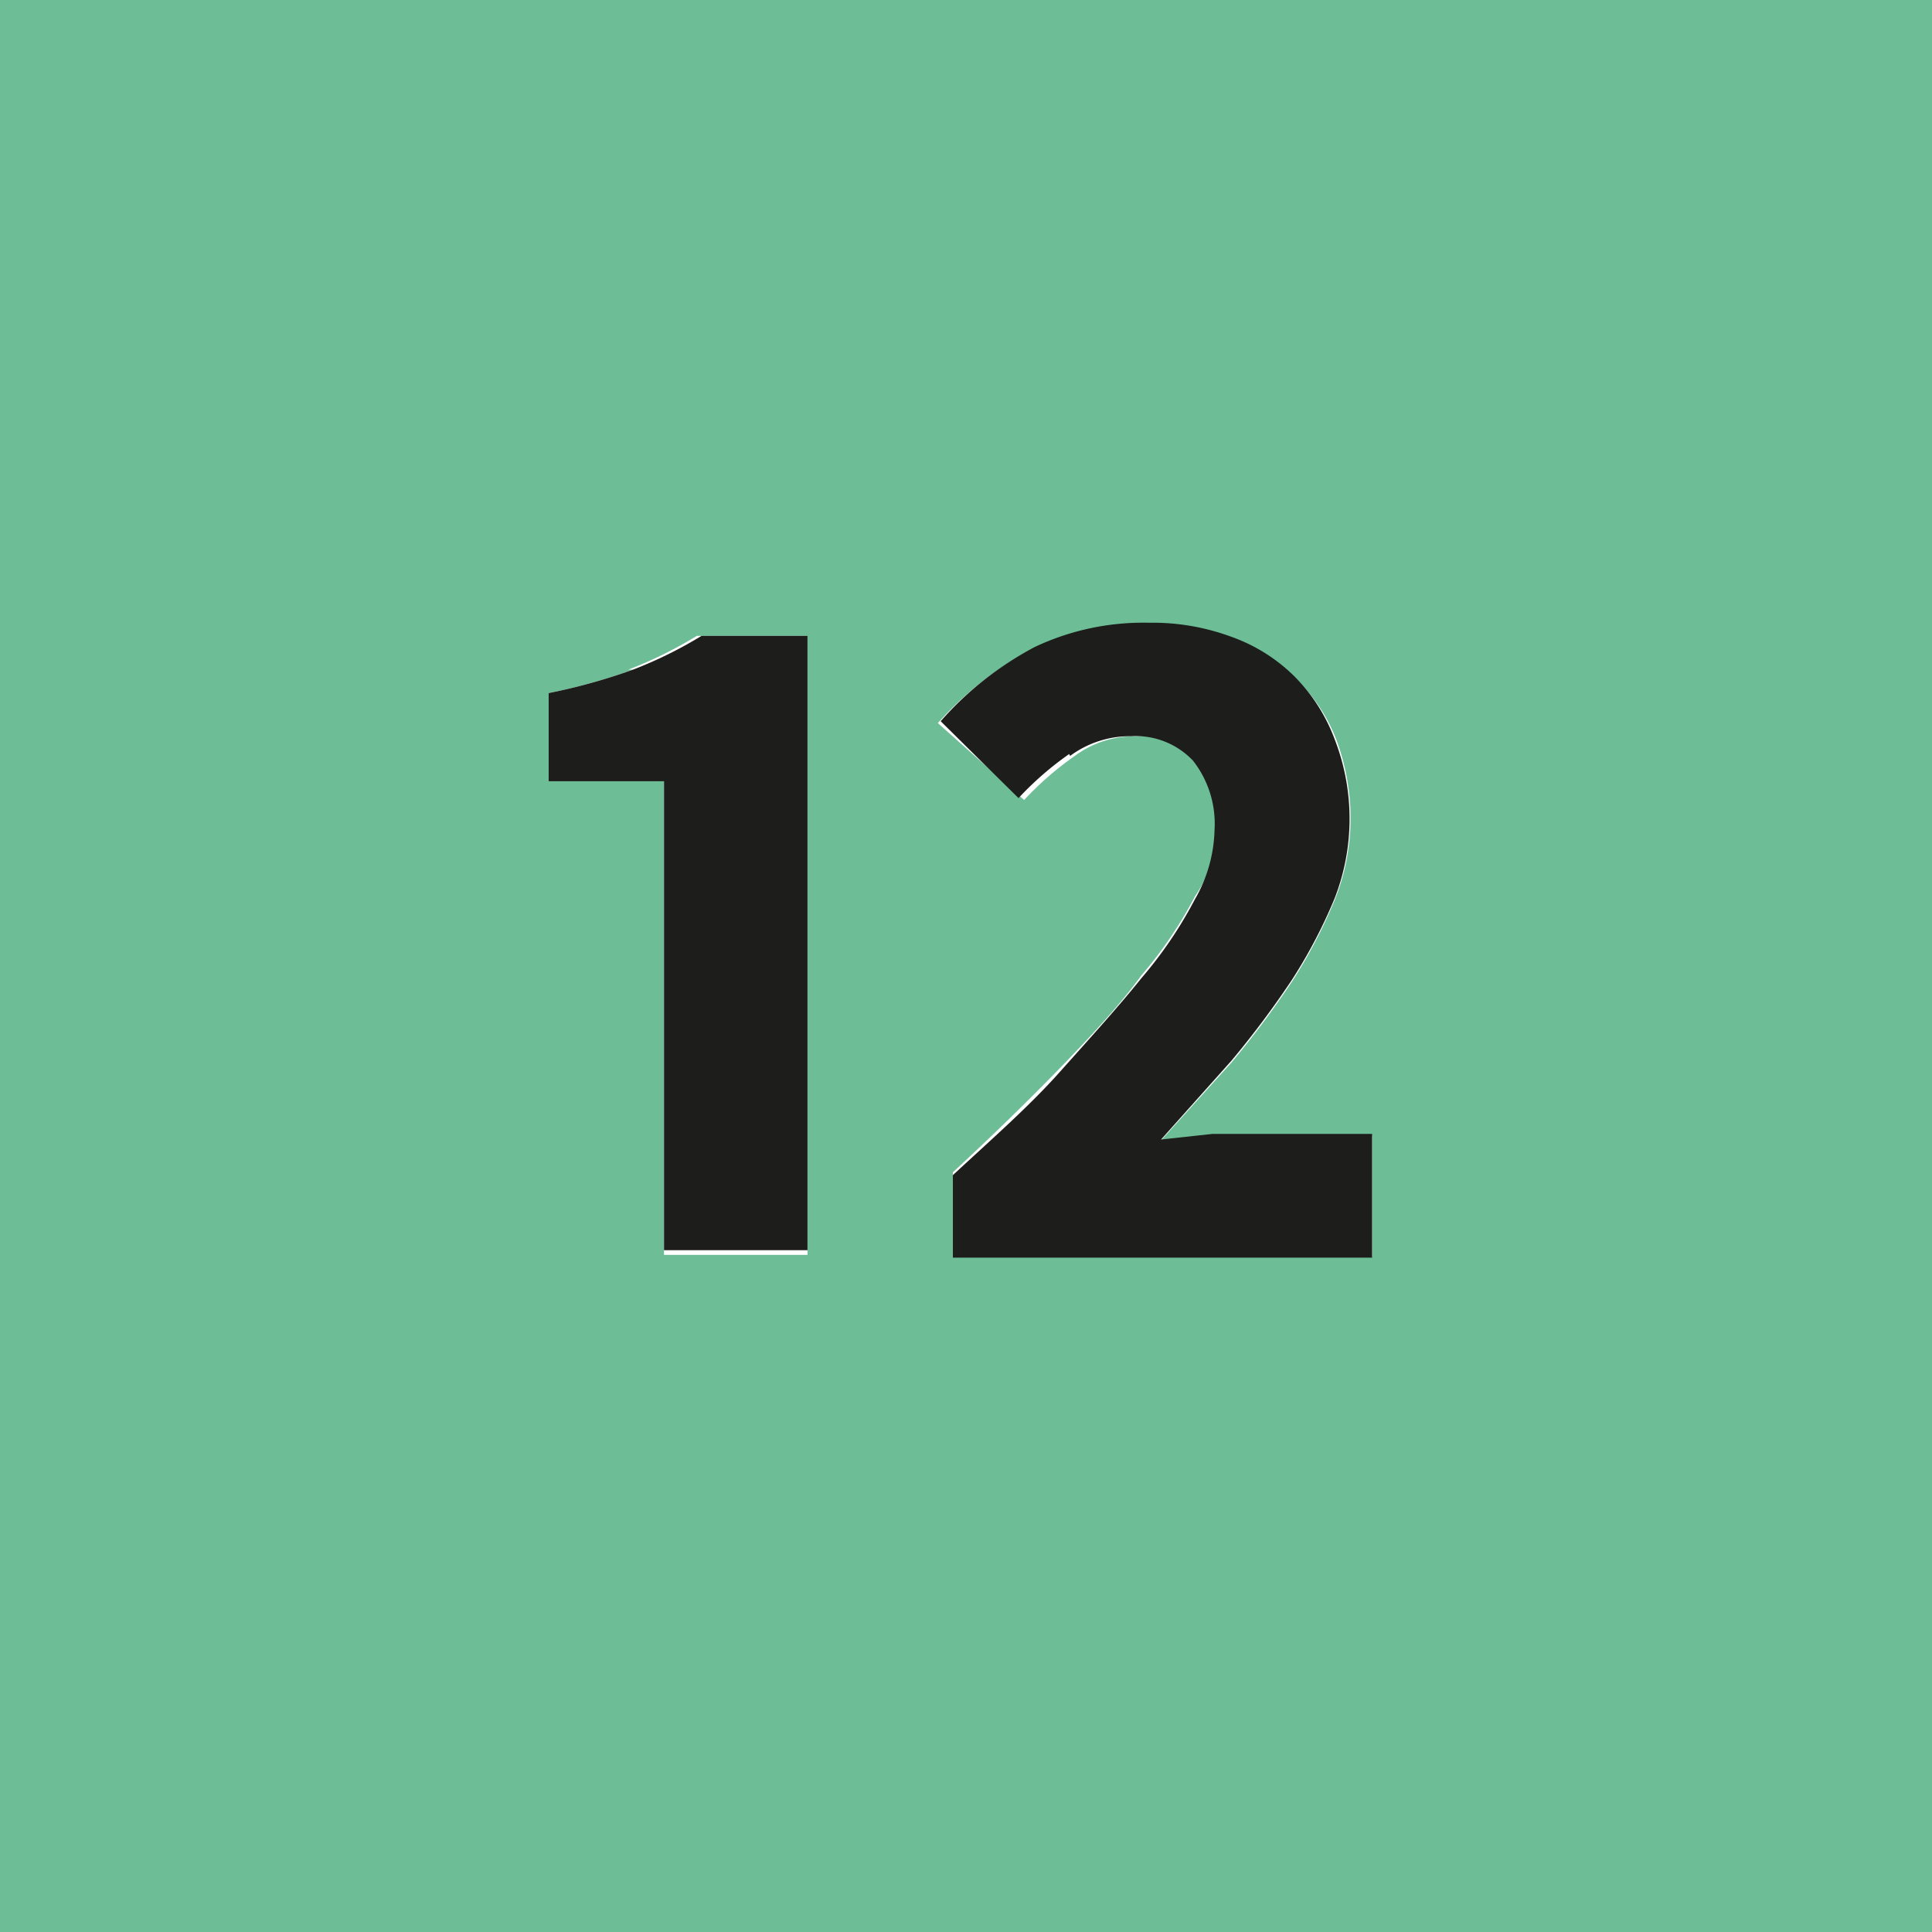
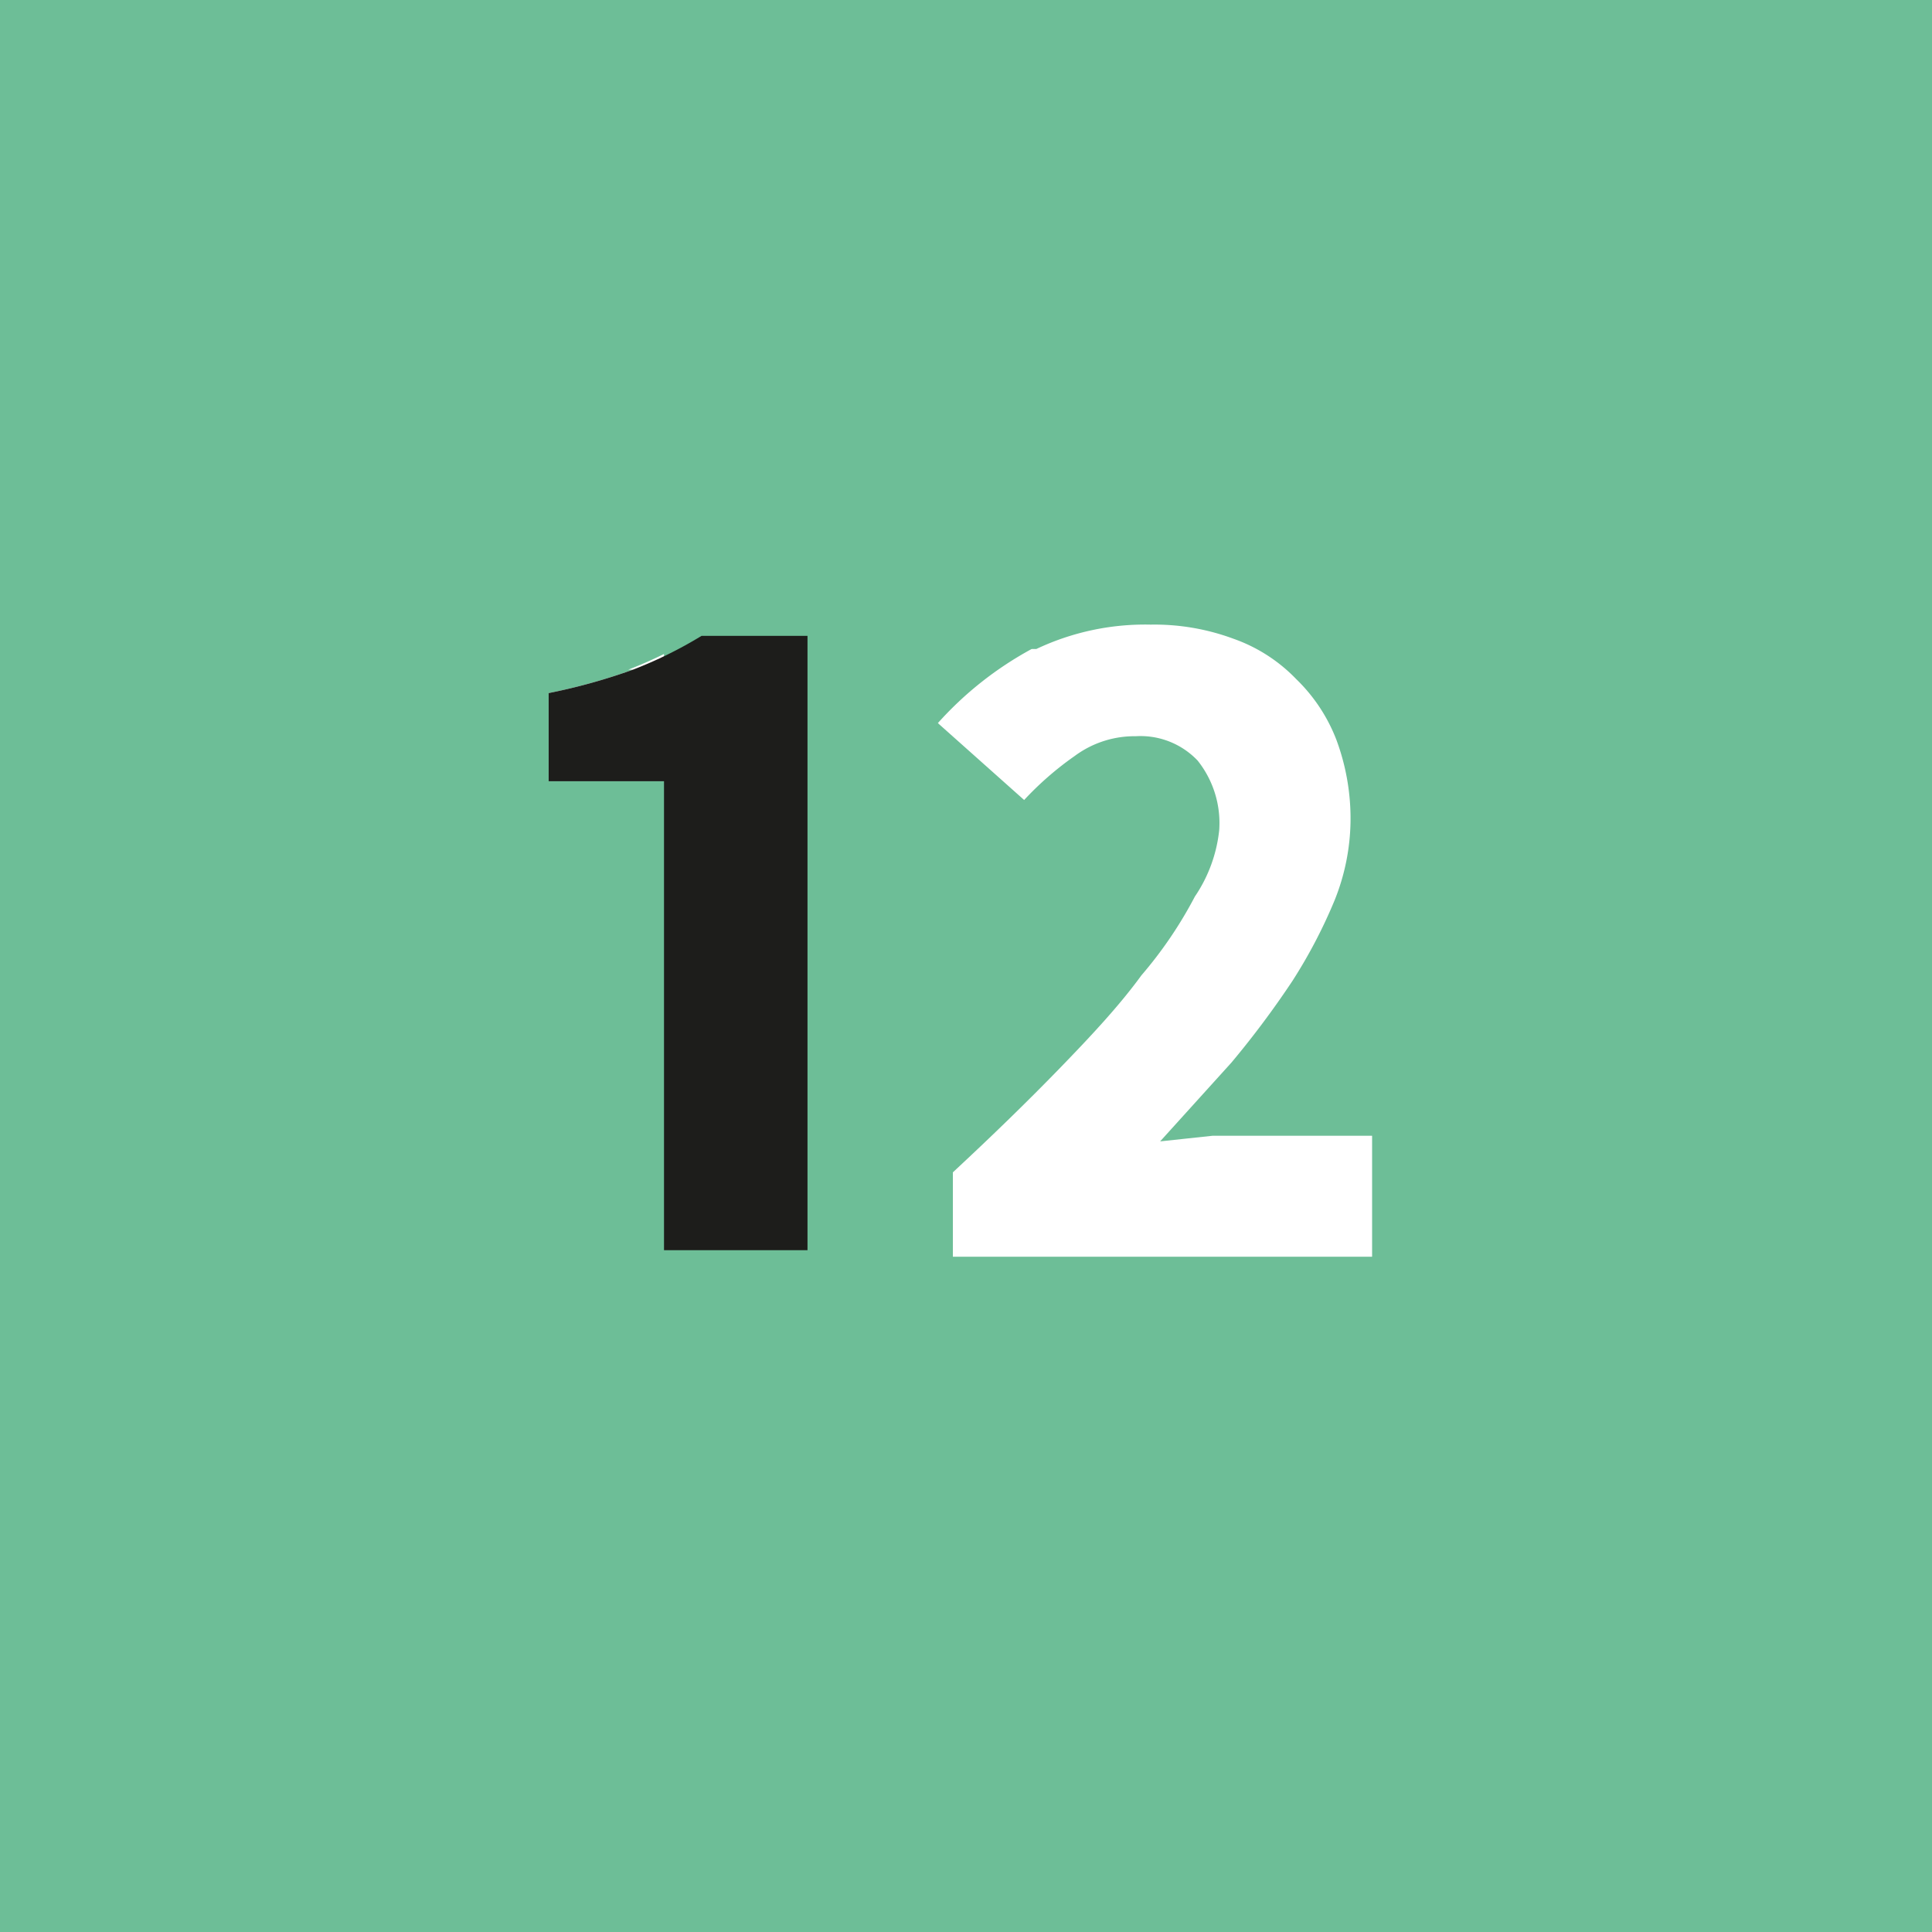
<svg xmlns="http://www.w3.org/2000/svg" viewBox="0 0 20.6 20.6">
  <defs>
    <style>.cls-1{fill:#6dbe97;}.cls-2{fill:#1d1d1b;}</style>
  </defs>
  <g id="Calque_2" data-name="Calque 2">
    <g id="Calque_1-2" data-name="Calque 1">
-       <path class="cls-1" d="M0,20.6H20.6V0H0ZM11.05,6.92a2.71,2.71,0,0,1,1.22-.26,2.42,2.42,0,0,1,.88.15,1.72,1.72,0,0,1,.67.43,1.8,1.8,0,0,1,.43.65,2.41,2.41,0,0,1,.15.87,2.33,2.33,0,0,1-.17.84,5.44,5.44,0,0,1-.45.86,9.82,9.82,0,0,1-.65.87l-.76.84.56-.06.54,0h1.16v1.29H10.16V12.5c.42-.39.8-.76,1.13-1.1s.64-.67.88-1a4.46,4.46,0,0,0,.57-.84A1.55,1.55,0,0,0,13,8.85a1.07,1.07,0,0,0-.23-.74.84.84,0,0,0-.66-.26,1.07,1.07,0,0,0-.65.21,3.37,3.37,0,0,0-.54.47L10,7.71a3.72,3.72,0,0,1,1-.79m-4.3.22a4.5,4.5,0,0,0,.73-.36H8.61v6.6H7.08V8.33H5.85V7.39a6.29,6.29,0,0,0,.9-.25" />
+       <path class="cls-1" d="M0,20.6H20.6V0H0ZM11.05,6.92a2.71,2.71,0,0,1,1.22-.26,2.42,2.42,0,0,1,.88.15,1.72,1.72,0,0,1,.67.43,1.8,1.8,0,0,1,.43.65,2.41,2.41,0,0,1,.15.87,2.33,2.33,0,0,1-.17.84,5.44,5.44,0,0,1-.45.86,9.82,9.82,0,0,1-.65.87l-.76.84.56-.06.54,0h1.16v1.29H10.16V12.5c.42-.39.8-.76,1.13-1.1s.64-.67.88-1a4.46,4.46,0,0,0,.57-.84A1.55,1.55,0,0,0,13,8.85a1.07,1.07,0,0,0-.23-.74.84.84,0,0,0-.66-.26,1.07,1.07,0,0,0-.65.21,3.37,3.37,0,0,0-.54.47L10,7.71a3.72,3.72,0,0,1,1-.79m-4.3.22a4.5,4.5,0,0,0,.73-.36H8.61H7.08V8.33H5.85V7.39a6.29,6.29,0,0,0,.9-.25" />
      <path class="cls-2" d="M7.08,8.33v5H8.61V6.78H7.48a4.5,4.5,0,0,1-.73.36,6.29,6.29,0,0,1-.9.25v.94" />
-       <path class="cls-2" d="M11.41,8.06a1.07,1.07,0,0,1,.65-.21.84.84,0,0,1,.66.26,1.09,1.09,0,0,1,.23.74,1.55,1.55,0,0,1-.21.74,4.46,4.46,0,0,1-.57.84c-.24.3-.54.63-.87,1s-.72.71-1.14,1.1v.88h4.47V12.09H13.47l-.54,0-.55.06.75-.84a9.82,9.82,0,0,0,.65-.87,5.44,5.44,0,0,0,.45-.86,2.34,2.34,0,0,0,0-1.7,1.88,1.88,0,0,0-.43-.67,1.82,1.82,0,0,0-.67-.42,2.42,2.42,0,0,0-.88-.15,2.71,2.71,0,0,0-1.22.26,3.53,3.53,0,0,0-1,.79l.83.82a3.37,3.37,0,0,1,.54-.47" />
    </g>
  </g>
</svg>